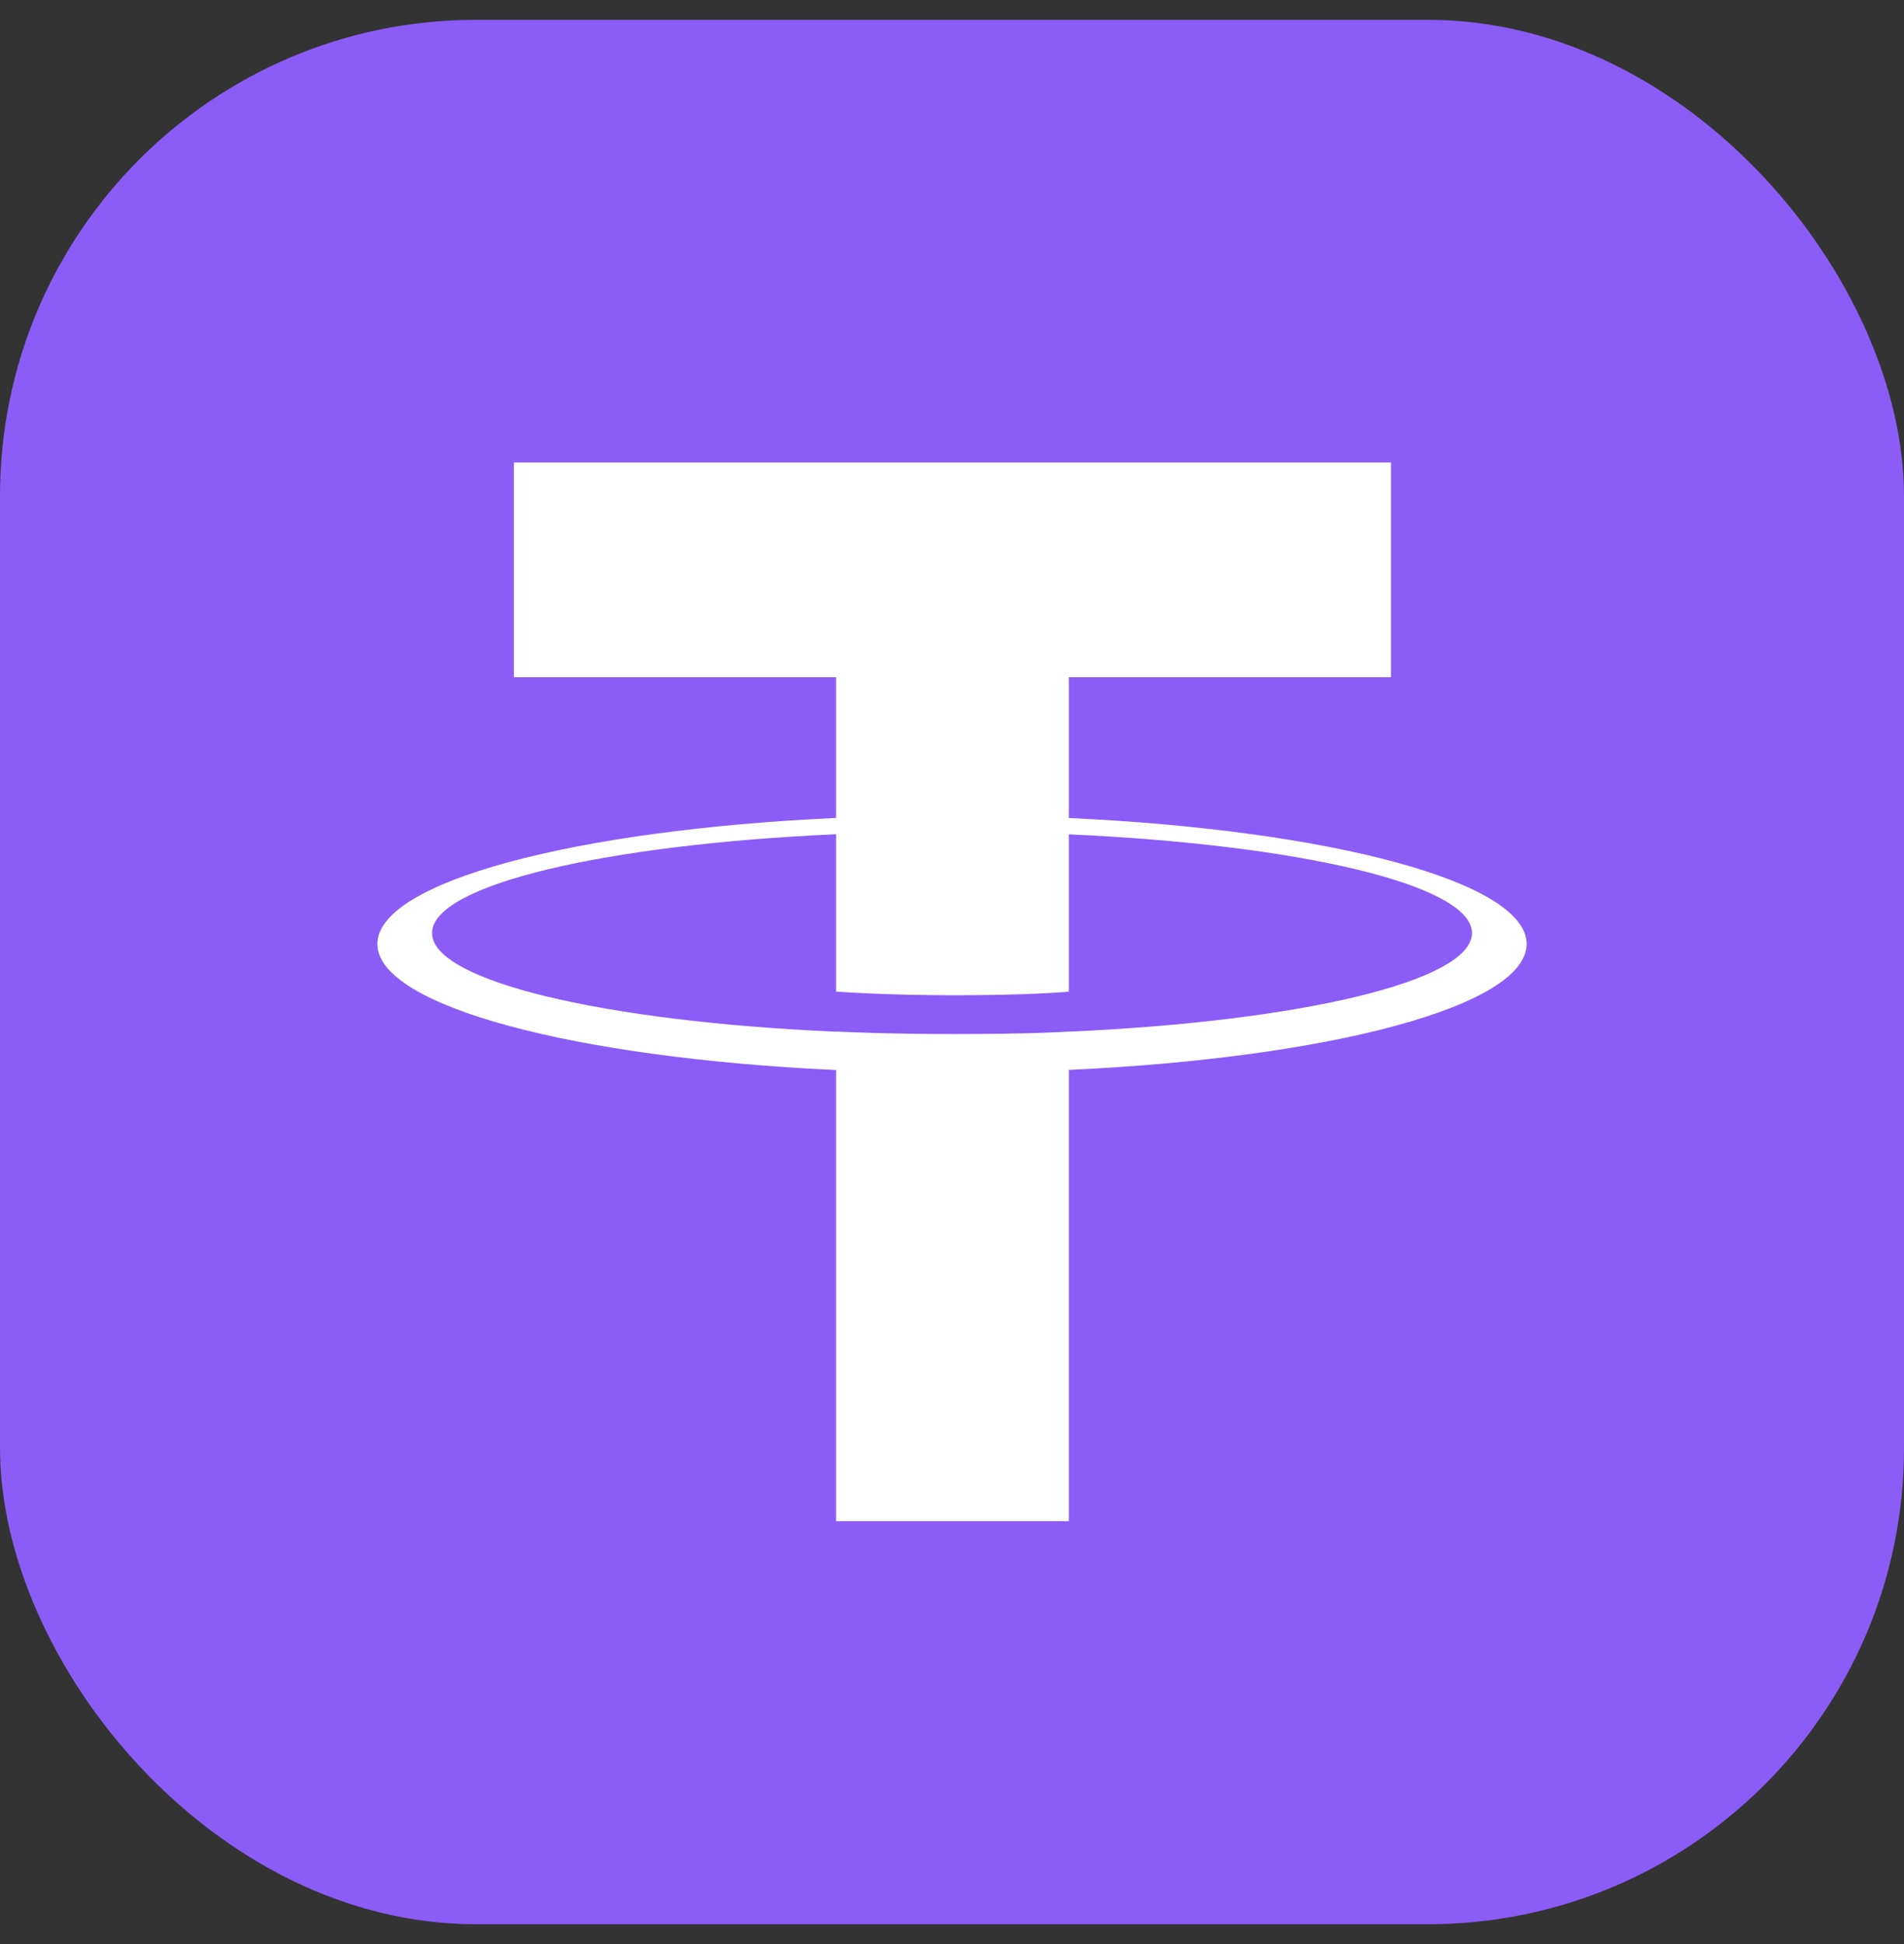
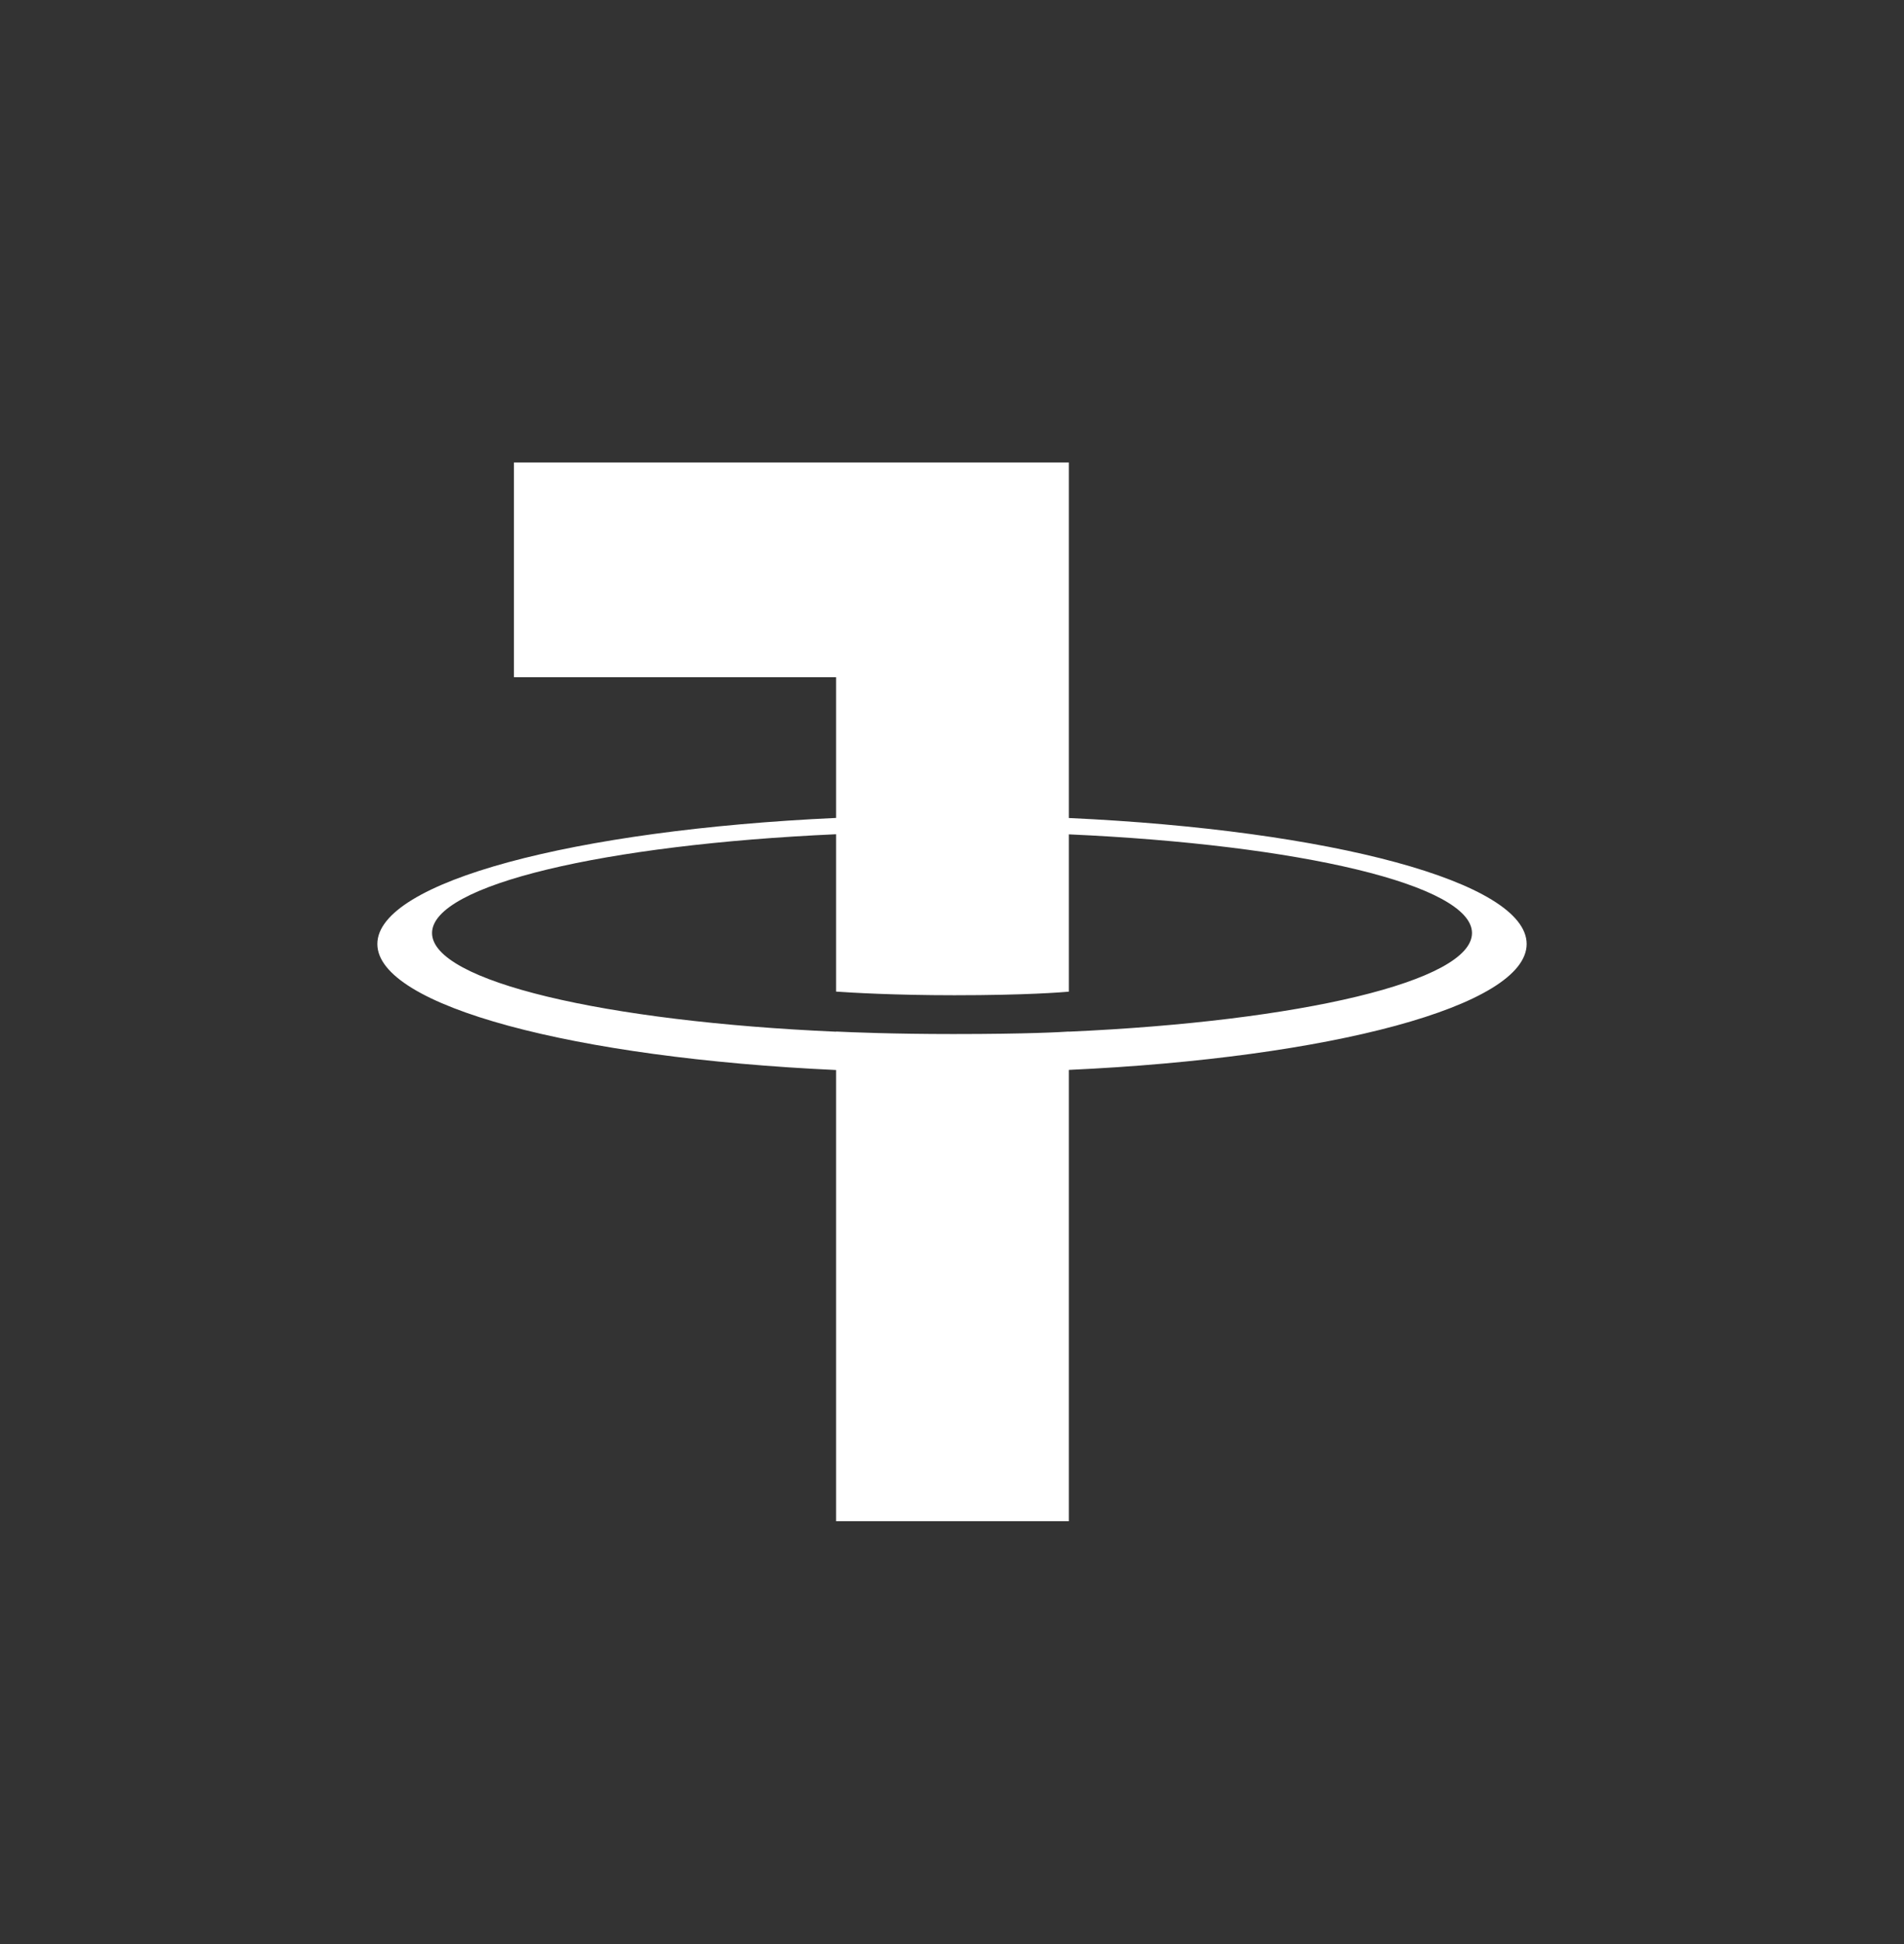
<svg xmlns="http://www.w3.org/2000/svg" width="48" height="49" viewBox="0 0 48 49" fill="none">
  <rect x="0" y="0" width="48" height="49" fill="#333333" stroke="none" />
-   <rect y="0.5" width="48" height="48" rx="12" fill="#8B5CF6" />
-   <path fill-rule="evenodd" clip-rule="evenodd" d="M26.946 26.003V26C26.781 26.012 25.931 26.063 24.033 26.063C22.518 26.063 21.452 26.018 21.077 26V26.004C15.245 25.748 10.892 24.732 10.892 23.517C10.892 22.304 15.245 21.288 21.077 21.027V24.993C21.458 25.02 22.55 25.085 24.059 25.085C25.869 25.085 26.777 25.01 26.946 24.995V21.03C32.766 21.29 37.109 22.305 37.109 23.517C37.109 24.732 32.766 25.745 26.946 26.003ZM26.946 20.618V17.069H35.067V11.657H12.956V17.069H21.077V20.616C14.477 20.919 9.513 22.227 9.513 23.793C9.513 25.359 14.477 26.666 21.077 26.97V38.343H26.946V26.967C33.536 26.664 38.487 25.358 38.487 23.793C38.487 22.229 33.536 20.922 26.946 20.618Z" fill="white" />
+   <path fill-rule="evenodd" clip-rule="evenodd" d="M26.946 26.003V26C26.781 26.012 25.931 26.063 24.033 26.063C22.518 26.063 21.452 26.018 21.077 26V26.004C15.245 25.748 10.892 24.732 10.892 23.517C10.892 22.304 15.245 21.288 21.077 21.027V24.993C21.458 25.02 22.55 25.085 24.059 25.085C25.869 25.085 26.777 25.01 26.946 24.995V21.03C32.766 21.29 37.109 22.305 37.109 23.517C37.109 24.732 32.766 25.745 26.946 26.003ZM26.946 20.618V17.069V11.657H12.956V17.069H21.077V20.616C14.477 20.919 9.513 22.227 9.513 23.793C9.513 25.359 14.477 26.666 21.077 26.97V38.343H26.946V26.967C33.536 26.664 38.487 25.358 38.487 23.793C38.487 22.229 33.536 20.922 26.946 20.618Z" fill="white" />
</svg>